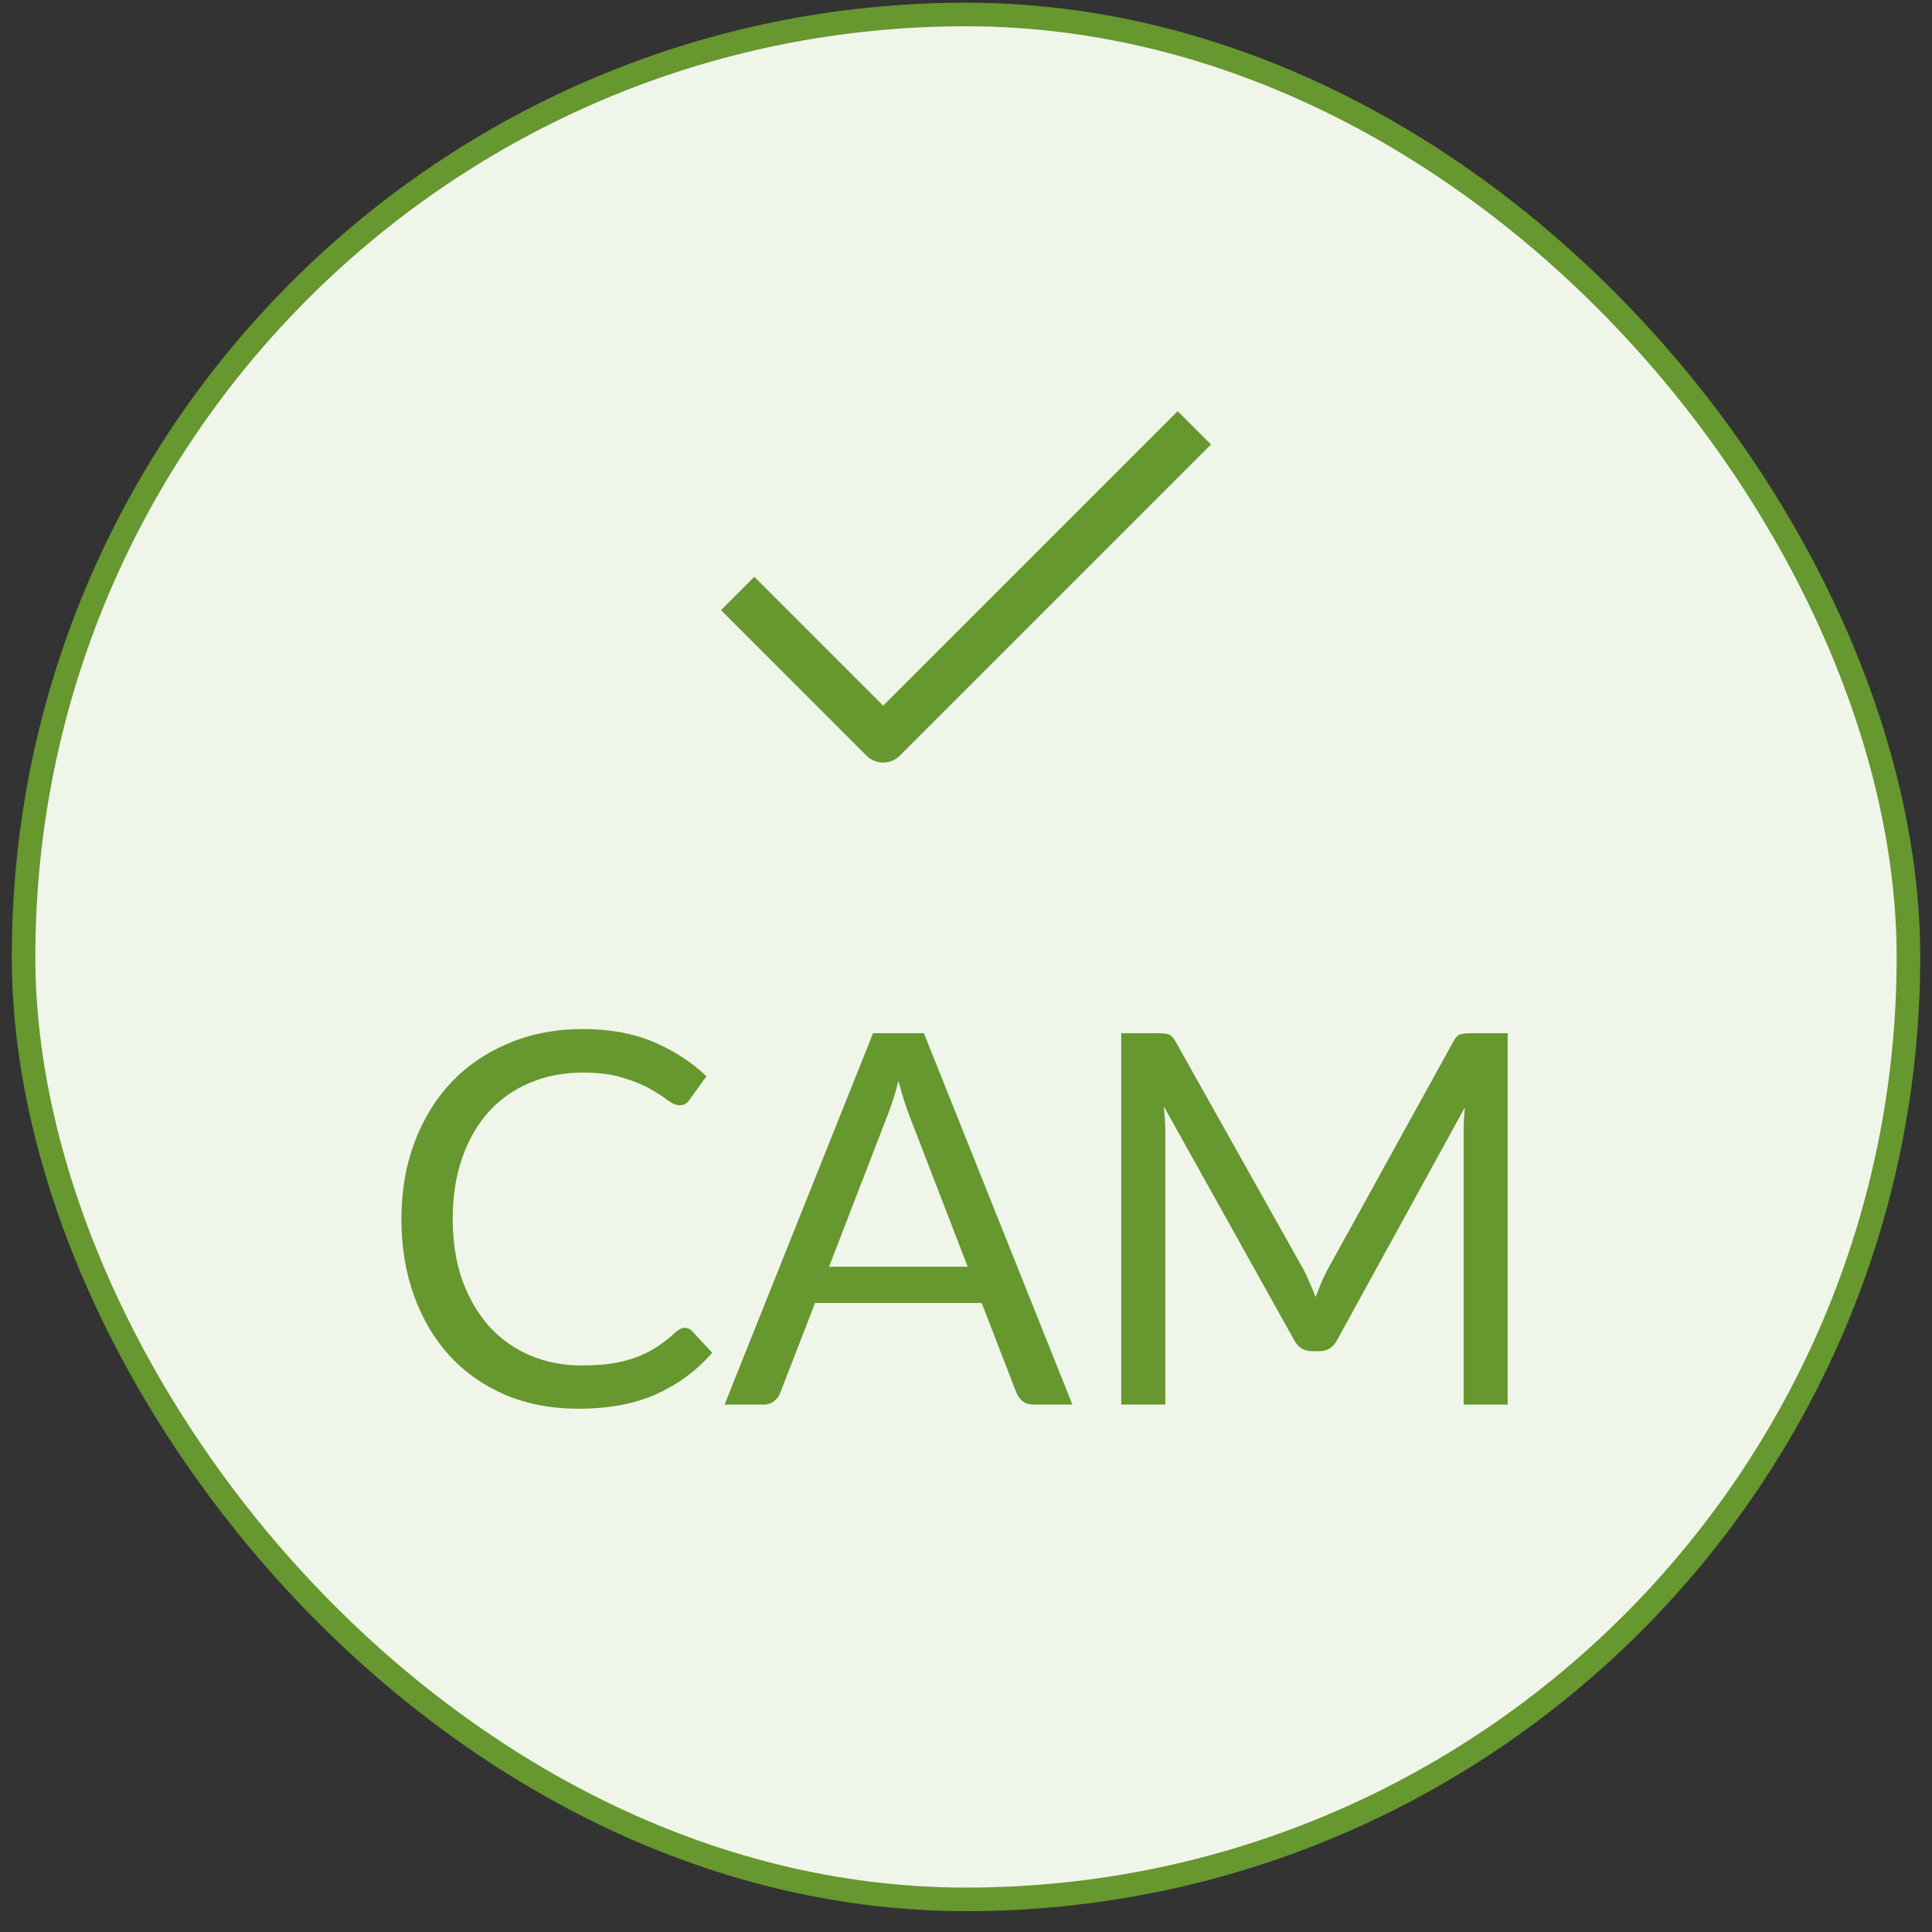
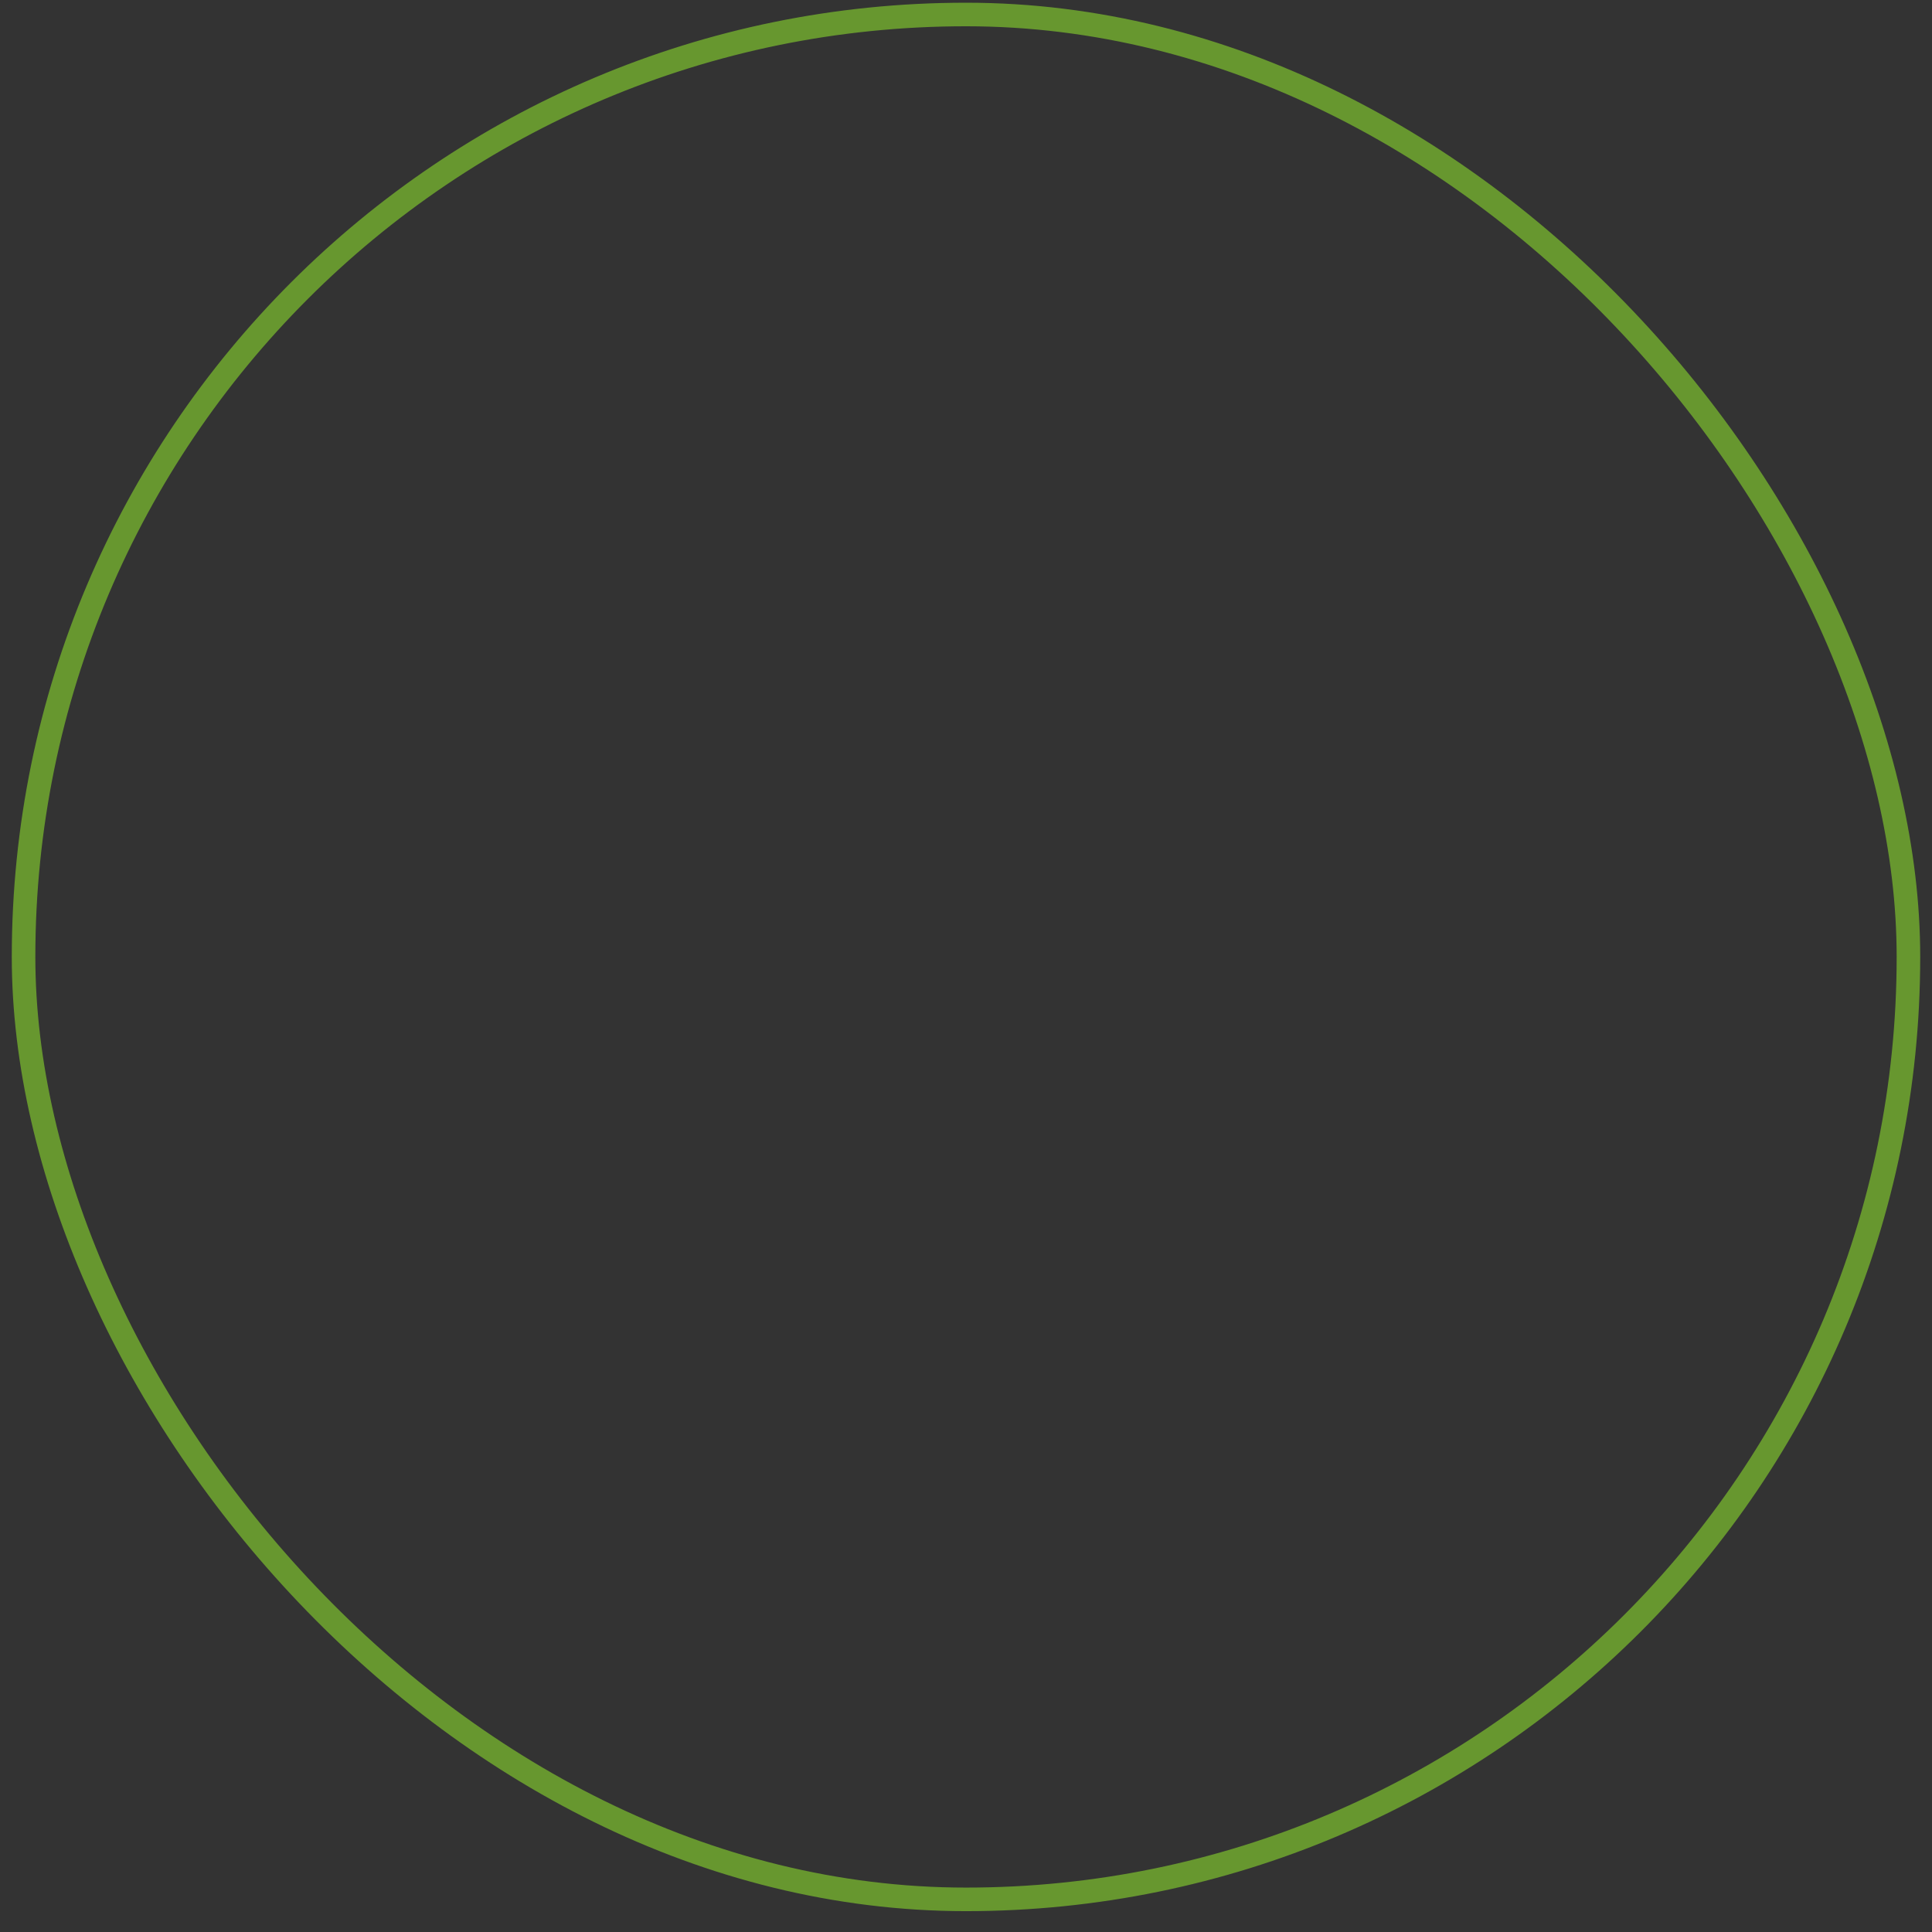
<svg xmlns="http://www.w3.org/2000/svg" width="82" height="82" viewBox="0 0 82 82" fill="none">
  <rect x="0" y="0" width="82" height="82" fill="#333333" stroke="none" />
-   <rect x="1" y="0.615" width="80" height="80" rx="40" fill="#F0F5EA" />
  <rect x="1" y="0.615" width="80" height="80" rx="40" stroke="#67972F" />
-   <path d="M32.016 25.896L37.484 31.365L49.984 18.865" stroke="#67972F" stroke-width="2" stroke-linecap="square" stroke-linejoin="round" />
-   <path d="M29.071 56.359C29.189 56.359 29.291 56.406 29.379 56.502L30.226 57.415C29.581 58.163 28.796 58.746 27.872 59.164C26.956 59.582 25.845 59.791 24.539 59.791C23.41 59.791 22.383 59.596 21.459 59.208C20.535 58.812 19.747 58.262 19.094 57.558C18.442 56.846 17.936 55.996 17.576 55.006C17.217 54.016 17.037 52.927 17.037 51.739C17.037 50.551 17.224 49.462 17.598 48.472C17.972 47.482 18.497 46.631 19.171 45.92C19.853 45.208 20.667 44.658 21.613 44.27C22.559 43.874 23.604 43.676 24.748 43.676C25.87 43.676 26.86 43.855 27.718 44.215C28.576 44.574 29.331 45.062 29.984 45.678L29.28 46.657C29.236 46.73 29.177 46.792 29.104 46.844C29.038 46.888 28.947 46.91 28.829 46.91C28.697 46.91 28.536 46.84 28.345 46.701C28.154 46.554 27.905 46.393 27.597 46.217C27.289 46.041 26.904 45.883 26.442 45.744C25.98 45.597 25.412 45.524 24.737 45.524C23.923 45.524 23.179 45.667 22.504 45.953C21.829 46.231 21.247 46.638 20.755 47.174C20.271 47.709 19.893 48.362 19.622 49.132C19.351 49.902 19.215 50.771 19.215 51.739C19.215 52.721 19.355 53.598 19.633 54.368C19.919 55.138 20.304 55.79 20.788 56.326C21.279 56.854 21.855 57.257 22.515 57.536C23.183 57.814 23.901 57.954 24.671 57.954C25.14 57.954 25.562 57.928 25.936 57.877C26.317 57.818 26.666 57.73 26.981 57.613C27.304 57.495 27.601 57.349 27.872 57.173C28.151 56.989 28.426 56.773 28.697 56.524C28.822 56.414 28.947 56.359 29.071 56.359ZM41.072 53.763L38.596 47.35C38.523 47.159 38.446 46.939 38.365 46.69C38.285 46.433 38.208 46.162 38.135 45.876C37.98 46.47 37.823 46.965 37.661 47.361L35.187 53.763H41.072ZM45.516 59.615H43.865C43.675 59.615 43.521 59.567 43.404 59.472C43.286 59.376 43.198 59.255 43.139 59.109L41.666 55.303H34.593L33.118 59.109C33.075 59.241 32.99 59.358 32.865 59.461C32.741 59.563 32.587 59.615 32.404 59.615H30.753L37.056 43.852H39.212L45.516 59.615ZM63.99 43.852V59.615H62.12V48.032C62.12 47.878 62.124 47.713 62.131 47.537C62.146 47.361 62.16 47.181 62.175 46.998L56.763 56.854C56.594 57.184 56.338 57.349 55.993 57.349H55.685C55.34 57.349 55.084 57.184 54.915 56.854L49.393 46.954C49.437 47.342 49.459 47.702 49.459 48.032V59.615H47.589V43.852H49.162C49.353 43.852 49.499 43.87 49.602 43.907C49.705 43.943 49.804 44.046 49.899 44.215L55.344 53.917C55.432 54.093 55.517 54.276 55.597 54.467C55.685 54.657 55.766 54.852 55.839 55.05C55.913 54.852 55.989 54.657 56.07 54.467C56.151 54.269 56.239 54.082 56.334 53.906L61.68 44.215C61.768 44.046 61.864 43.943 61.966 43.907C62.076 43.87 62.227 43.852 62.417 43.852H63.99Z" fill="#67972F" />
</svg>